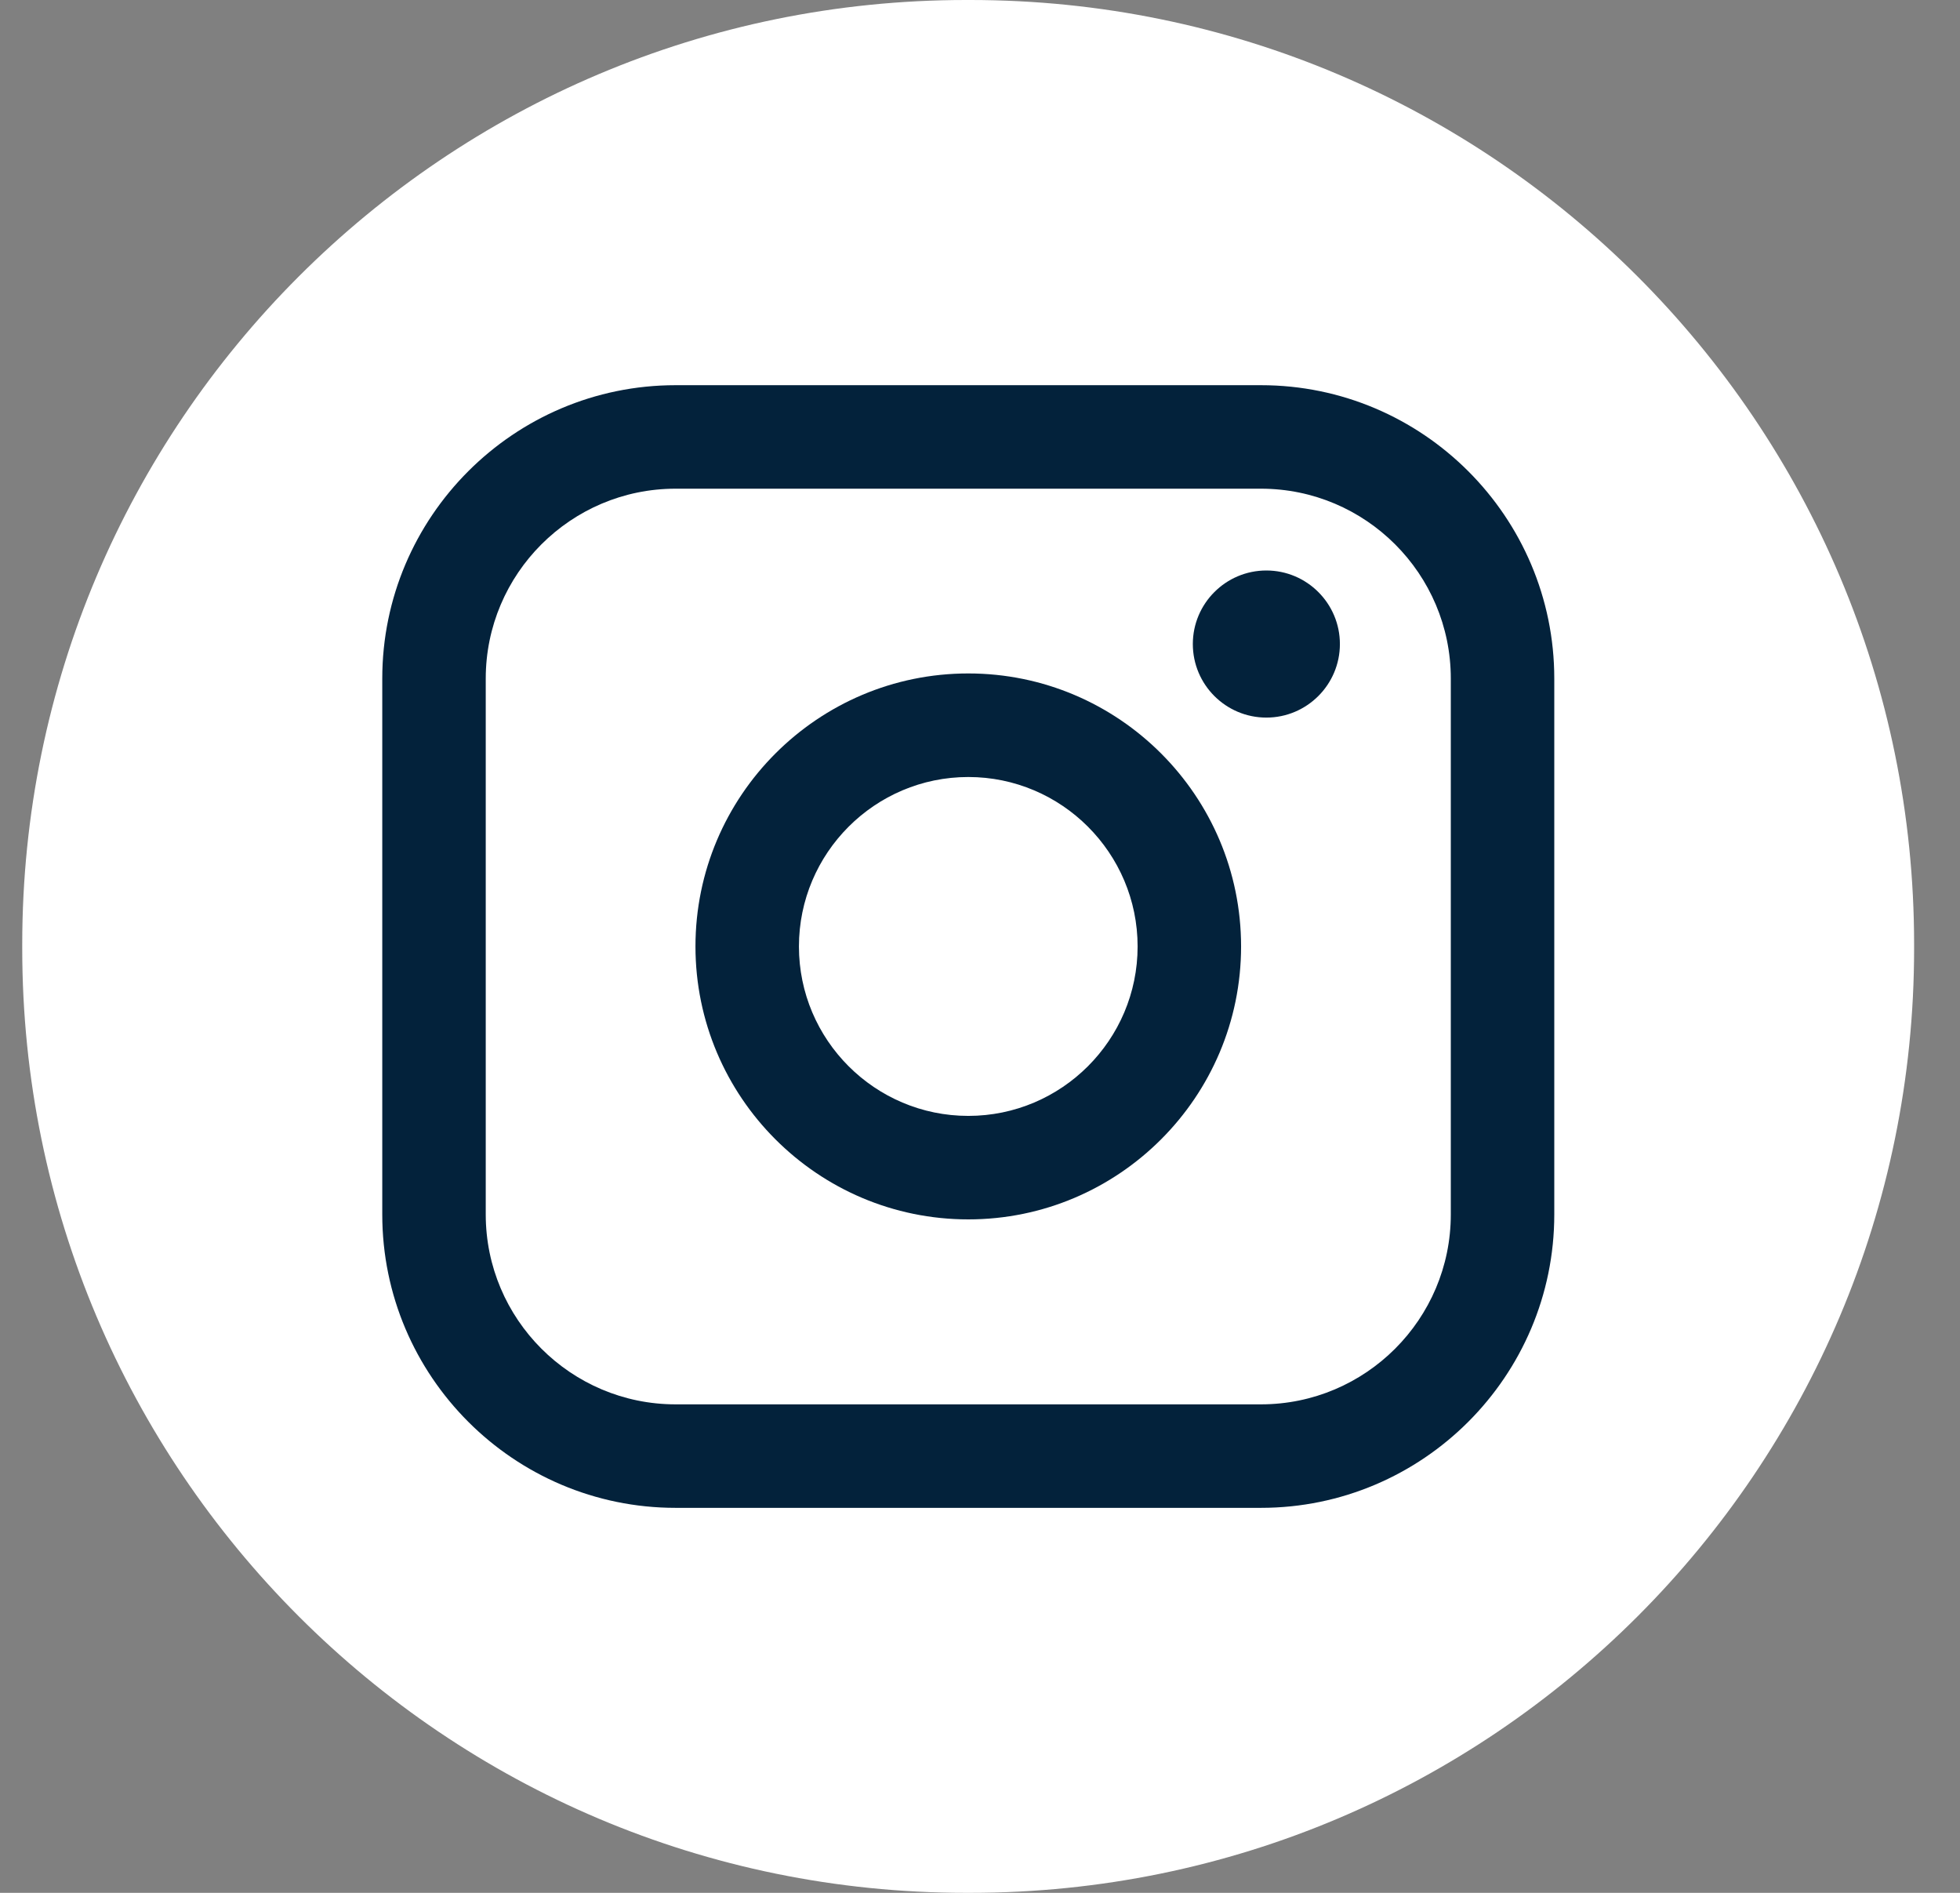
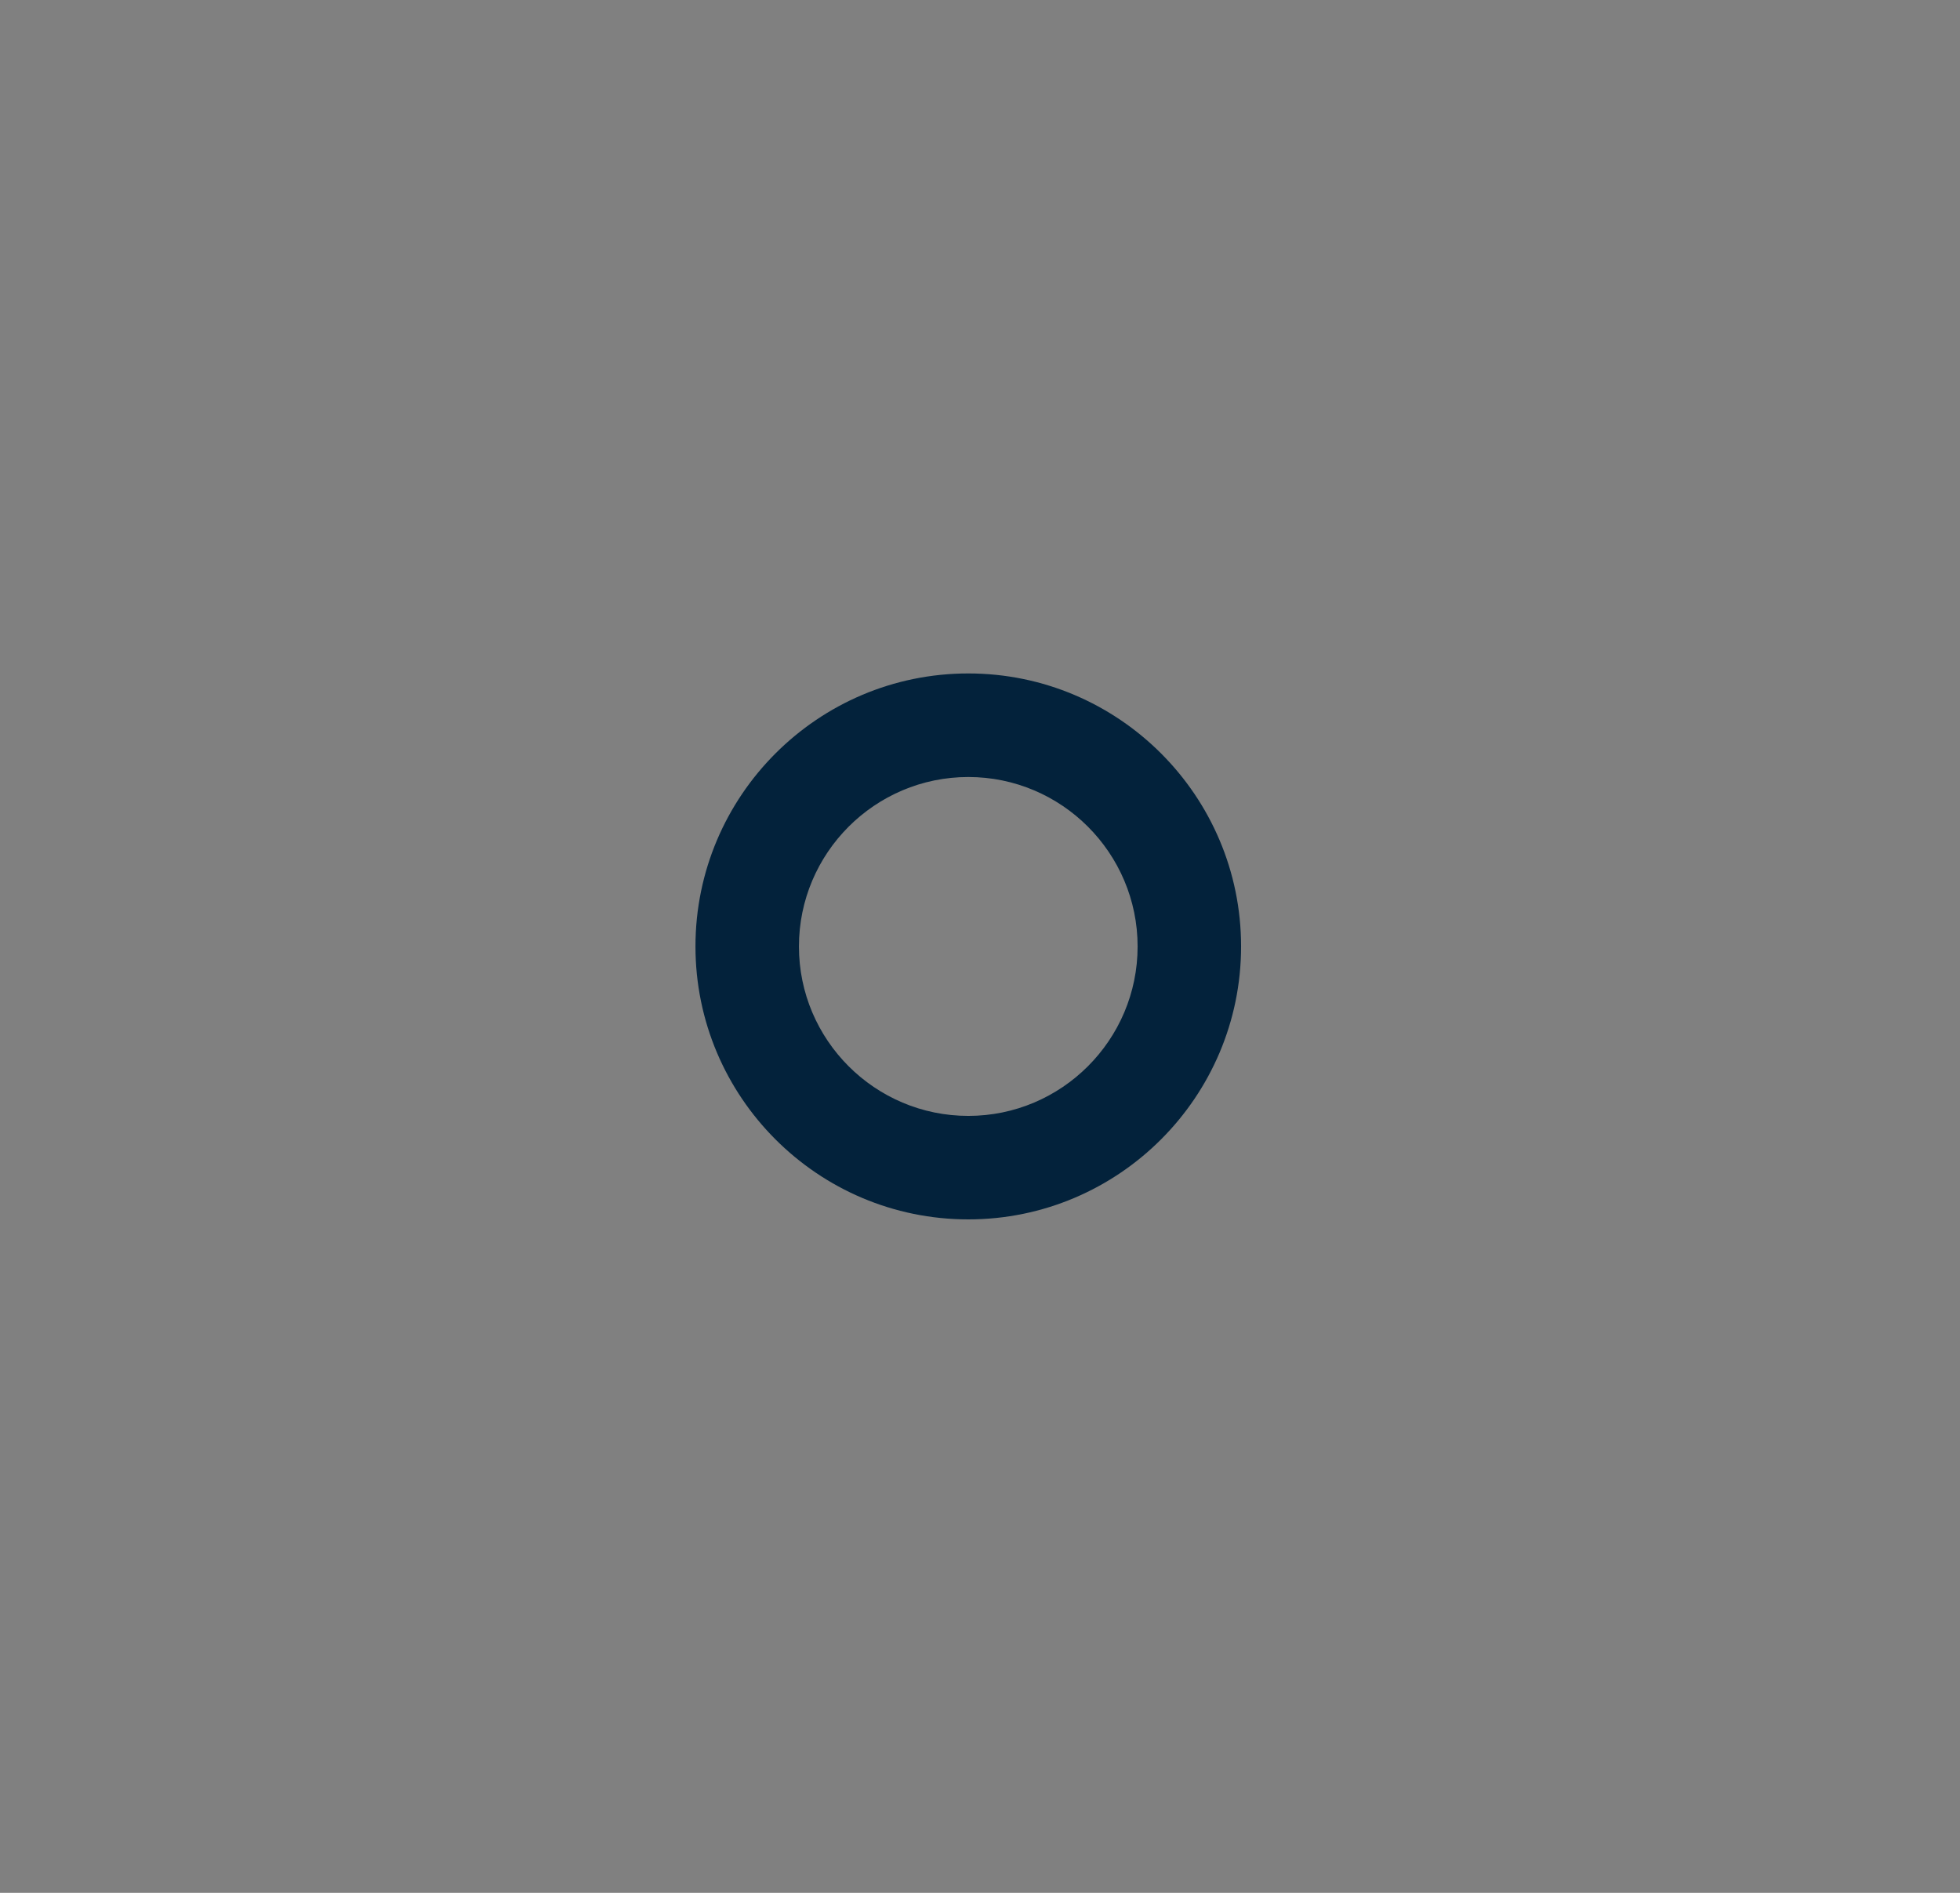
<svg xmlns="http://www.w3.org/2000/svg" width="29" height="28" viewBox="0 0 29 28" fill="none">
  <rect x="0" y="0" width="29" height="28" fill="#808080" stroke="none" />
-   <path d="M14.357 0H14.293C6.581 0 0.329 6.254 0.329 13.968V14.032C0.329 21.746 6.581 28 14.293 28H14.357C22.069 28 28.321 21.746 28.321 14.032V13.968C28.321 6.254 22.069 0 14.357 0Z" fill="white" />
-   <path d="M18.657 5.698H9.996C7.603 5.698 5.656 7.645 5.656 10.038V17.965C5.656 20.358 7.603 22.305 9.996 22.305H18.657C21.05 22.305 22.997 20.358 22.997 17.965V10.038C22.997 7.645 21.05 5.698 18.657 5.698ZM7.187 10.038C7.187 8.489 8.447 7.229 9.996 7.229H18.657C20.206 7.229 21.466 8.489 21.466 10.038V17.965C21.466 19.514 20.206 20.774 18.657 20.774H9.996C8.447 20.774 7.187 19.514 7.187 17.965V10.038Z" fill="#03223B" />
  <path d="M14.327 18.038C16.552 18.038 18.363 16.227 18.363 14C18.363 11.773 16.553 9.962 14.327 9.962C12.1 9.962 10.29 11.773 10.29 14C10.29 16.227 12.1 18.038 14.327 18.038ZM14.327 11.494C15.708 11.494 16.832 12.619 16.832 14.001C16.832 15.383 15.708 16.507 14.327 16.507C12.945 16.507 11.821 15.383 11.821 14.001C11.821 12.619 12.945 11.494 14.327 11.494Z" fill="#03223B" />
-   <path d="M18.737 10.615C19.336 10.615 19.825 10.128 19.825 9.527C19.825 8.927 19.337 8.439 18.737 8.439C18.137 8.439 17.649 8.927 17.649 9.527C17.649 10.128 18.137 10.615 18.737 10.615Z" fill="#03223B" />
</svg>